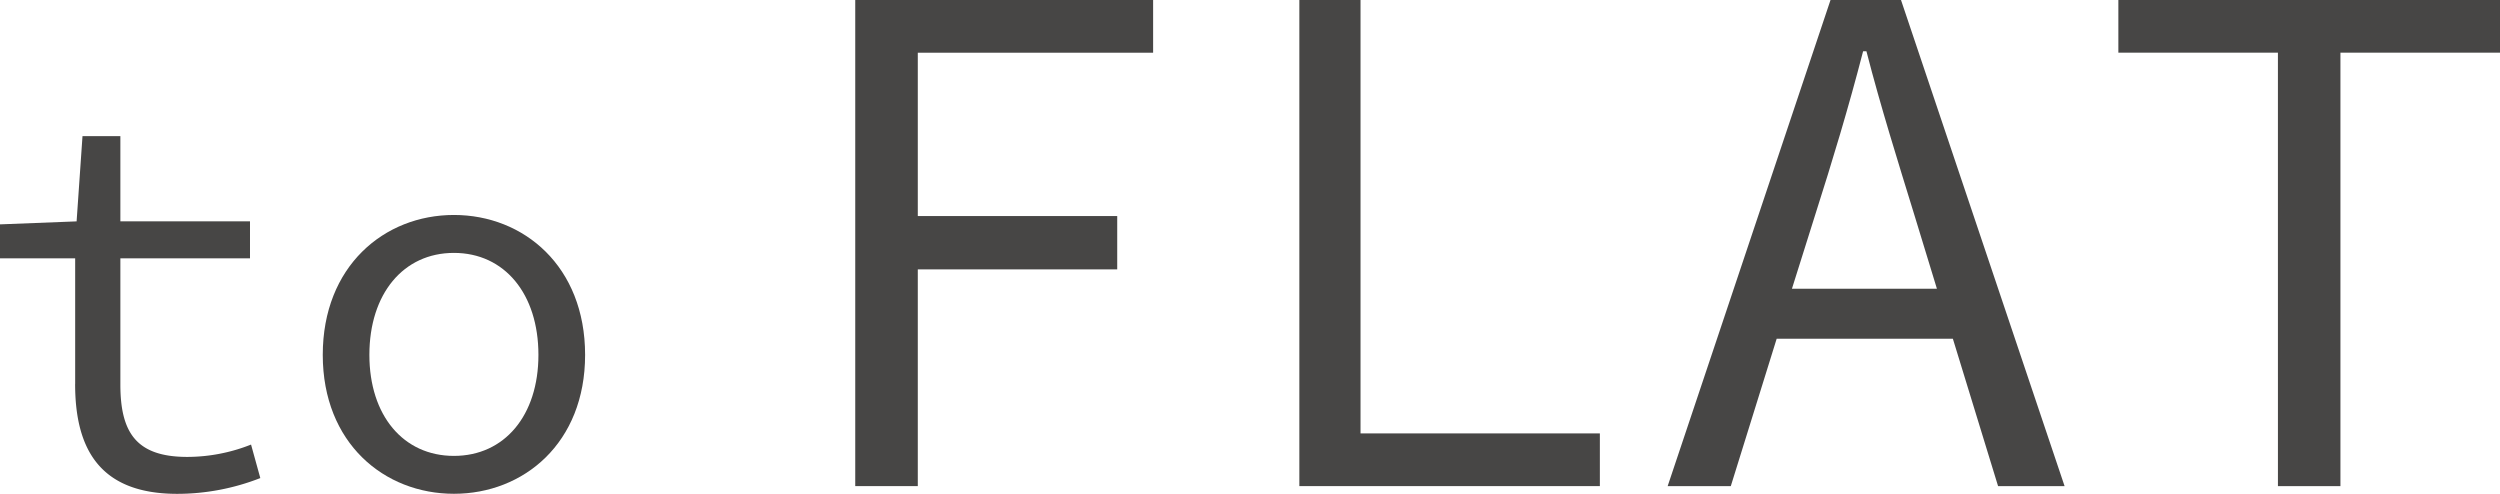
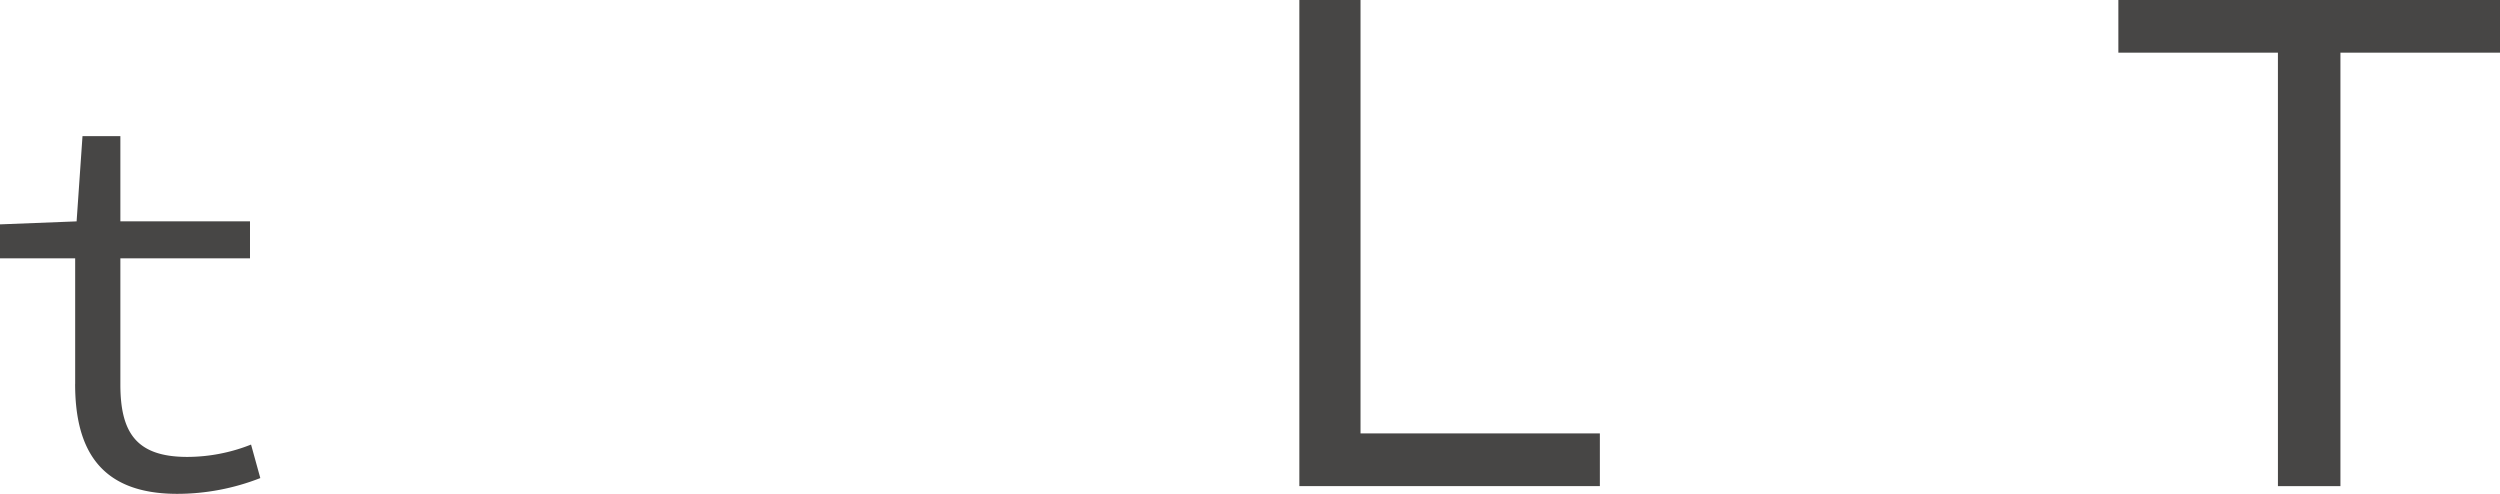
<svg xmlns="http://www.w3.org/2000/svg" id="グループ_8681" data-name="グループ 8681" width="162" height="32" viewBox="0 0 162 32">
  <defs>
    <clipPath id="clip-path">
      <rect id="長方形_23450" data-name="長方形 23450" width="162" height="32" fill="none" />
    </clipPath>
  </defs>
-   <path id="パス_7760" data-name="パス 7760" d="M22.631,0V31.5h4.053V17.456H39.607V14H26.684V3.416H41.933V0Z" transform="translate(32.789 0)" fill="#474645" />
  <path id="パス_7761" data-name="パス 7761" d="M34.383,0V31.5H53.856V28.085H38.347V0Z" transform="translate(49.815 0)" fill="#474645" />
  <g id="グループ_8680" data-name="グループ 8680" transform="translate(0 0.001)">
    <g id="グループ_8679" data-name="グループ 8679" clip-path="url(#clip-path)">
-       <path id="パス_7762" data-name="パス 7762" d="M54.683,0h4.567l10.6,31.5h-4.31L62.61,21.948H51.194L48.221,31.5H44.129Zm-2.5,18.709h9.394l-1.467-4.8c-1.075-3.5-2.153-6.913-3.1-10.585h-.216c-.948,3.671-1.984,7.085-3.1,10.585Z" transform="translate(63.935 -0.001)" fill="#474645" />
      <path id="パス_7763" data-name="パス 7763" d="M66.394,3.414H56.055V0H80.786V3.414H70.445V31.5h-4.05Z" transform="translate(81.215 0)" fill="#474645" />
      <path id="パス_7764" data-name="パス 7764" d="M4.871,19.652V11.511H0v-2.2l4.964-.194.382-5.523H7.8V9.114H16.2v2.4H7.8v8.173c0,3.1,1.019,4.693,4.332,4.693a11.231,11.231,0,0,0,4.136-.8l.6,2.171a14.8,14.8,0,0,1-5.378,1.022c-5,0-6.622-2.873-6.622-7.119" transform="translate(0 5.227)" fill="#474645" />
-       <path id="パス_7765" data-name="パス 7765" d="M8.541,14.739c0-5.747,3.979-9.067,8.5-9.067s8.5,3.32,8.5,9.067c0,5.715-3.979,9-8.5,9s-8.5-3.288-8.5-9m13.975,0c0-3.959-2.2-6.609-5.476-6.609s-5.478,2.65-5.478,6.609c0,3.927,2.2,6.545,5.478,6.545s5.476-2.618,5.476-6.545" transform="translate(12.374 8.257)" fill="#474645" />
    </g>
  </g>
</svg>